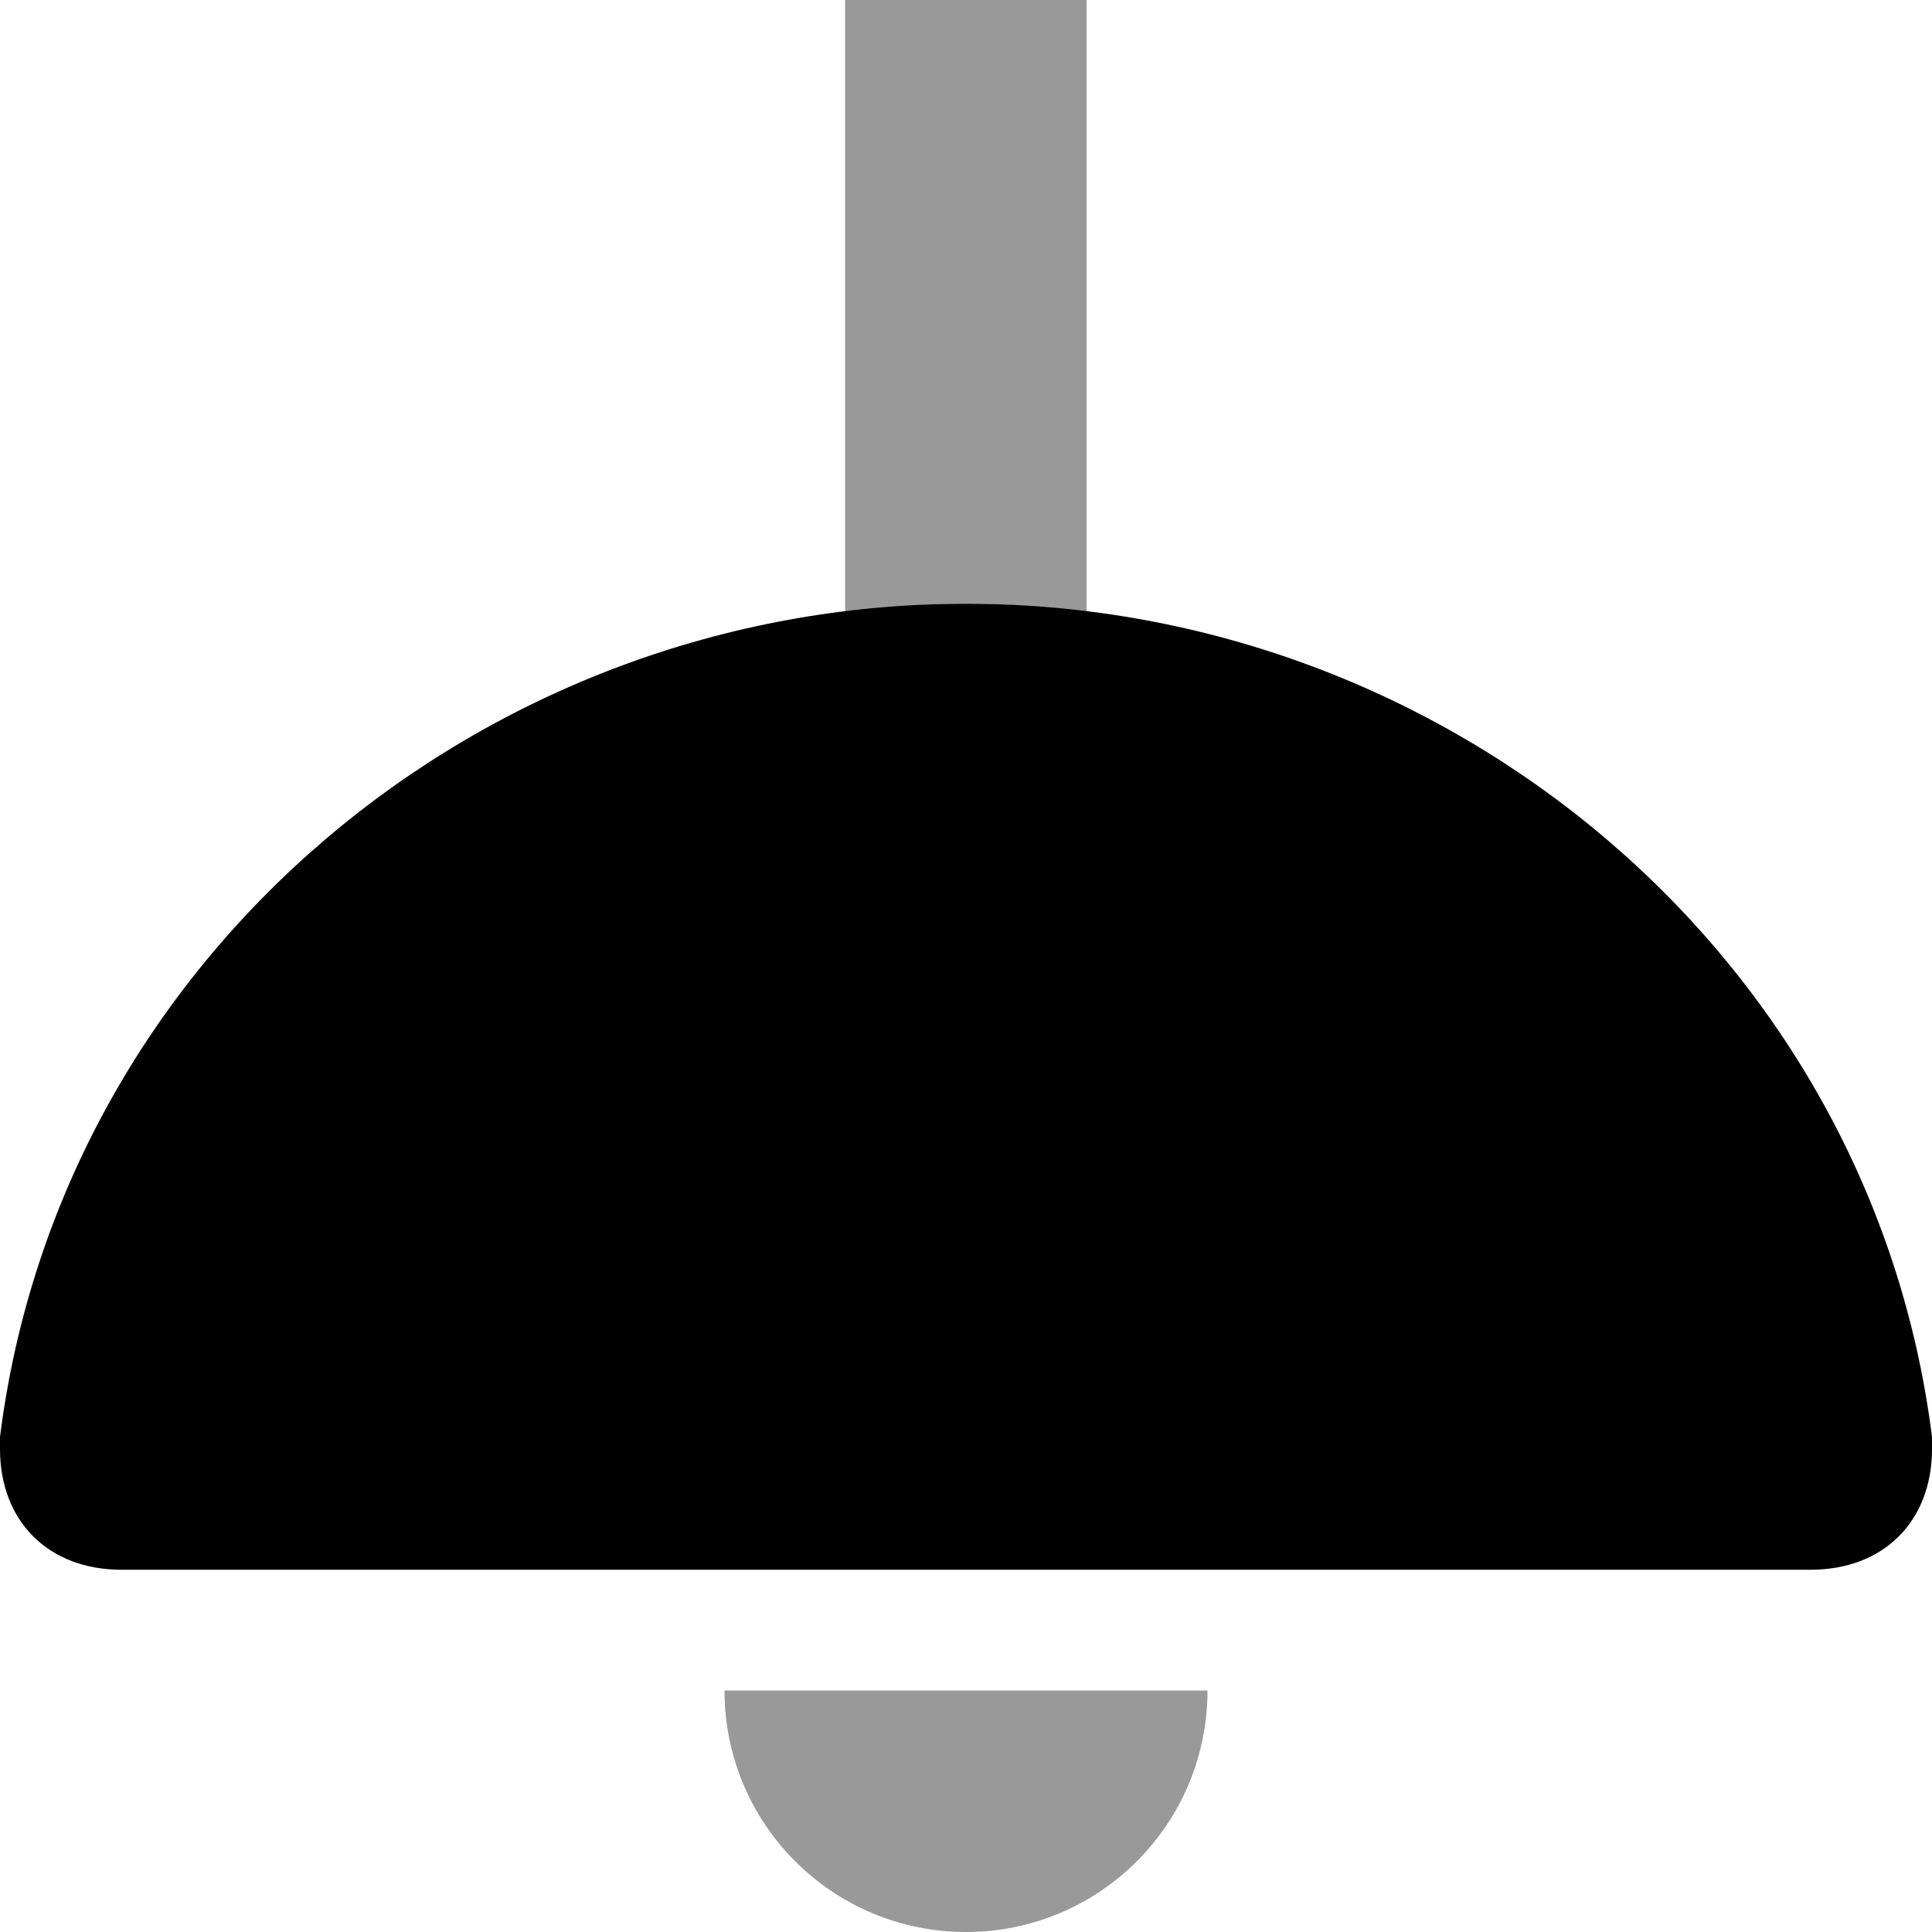
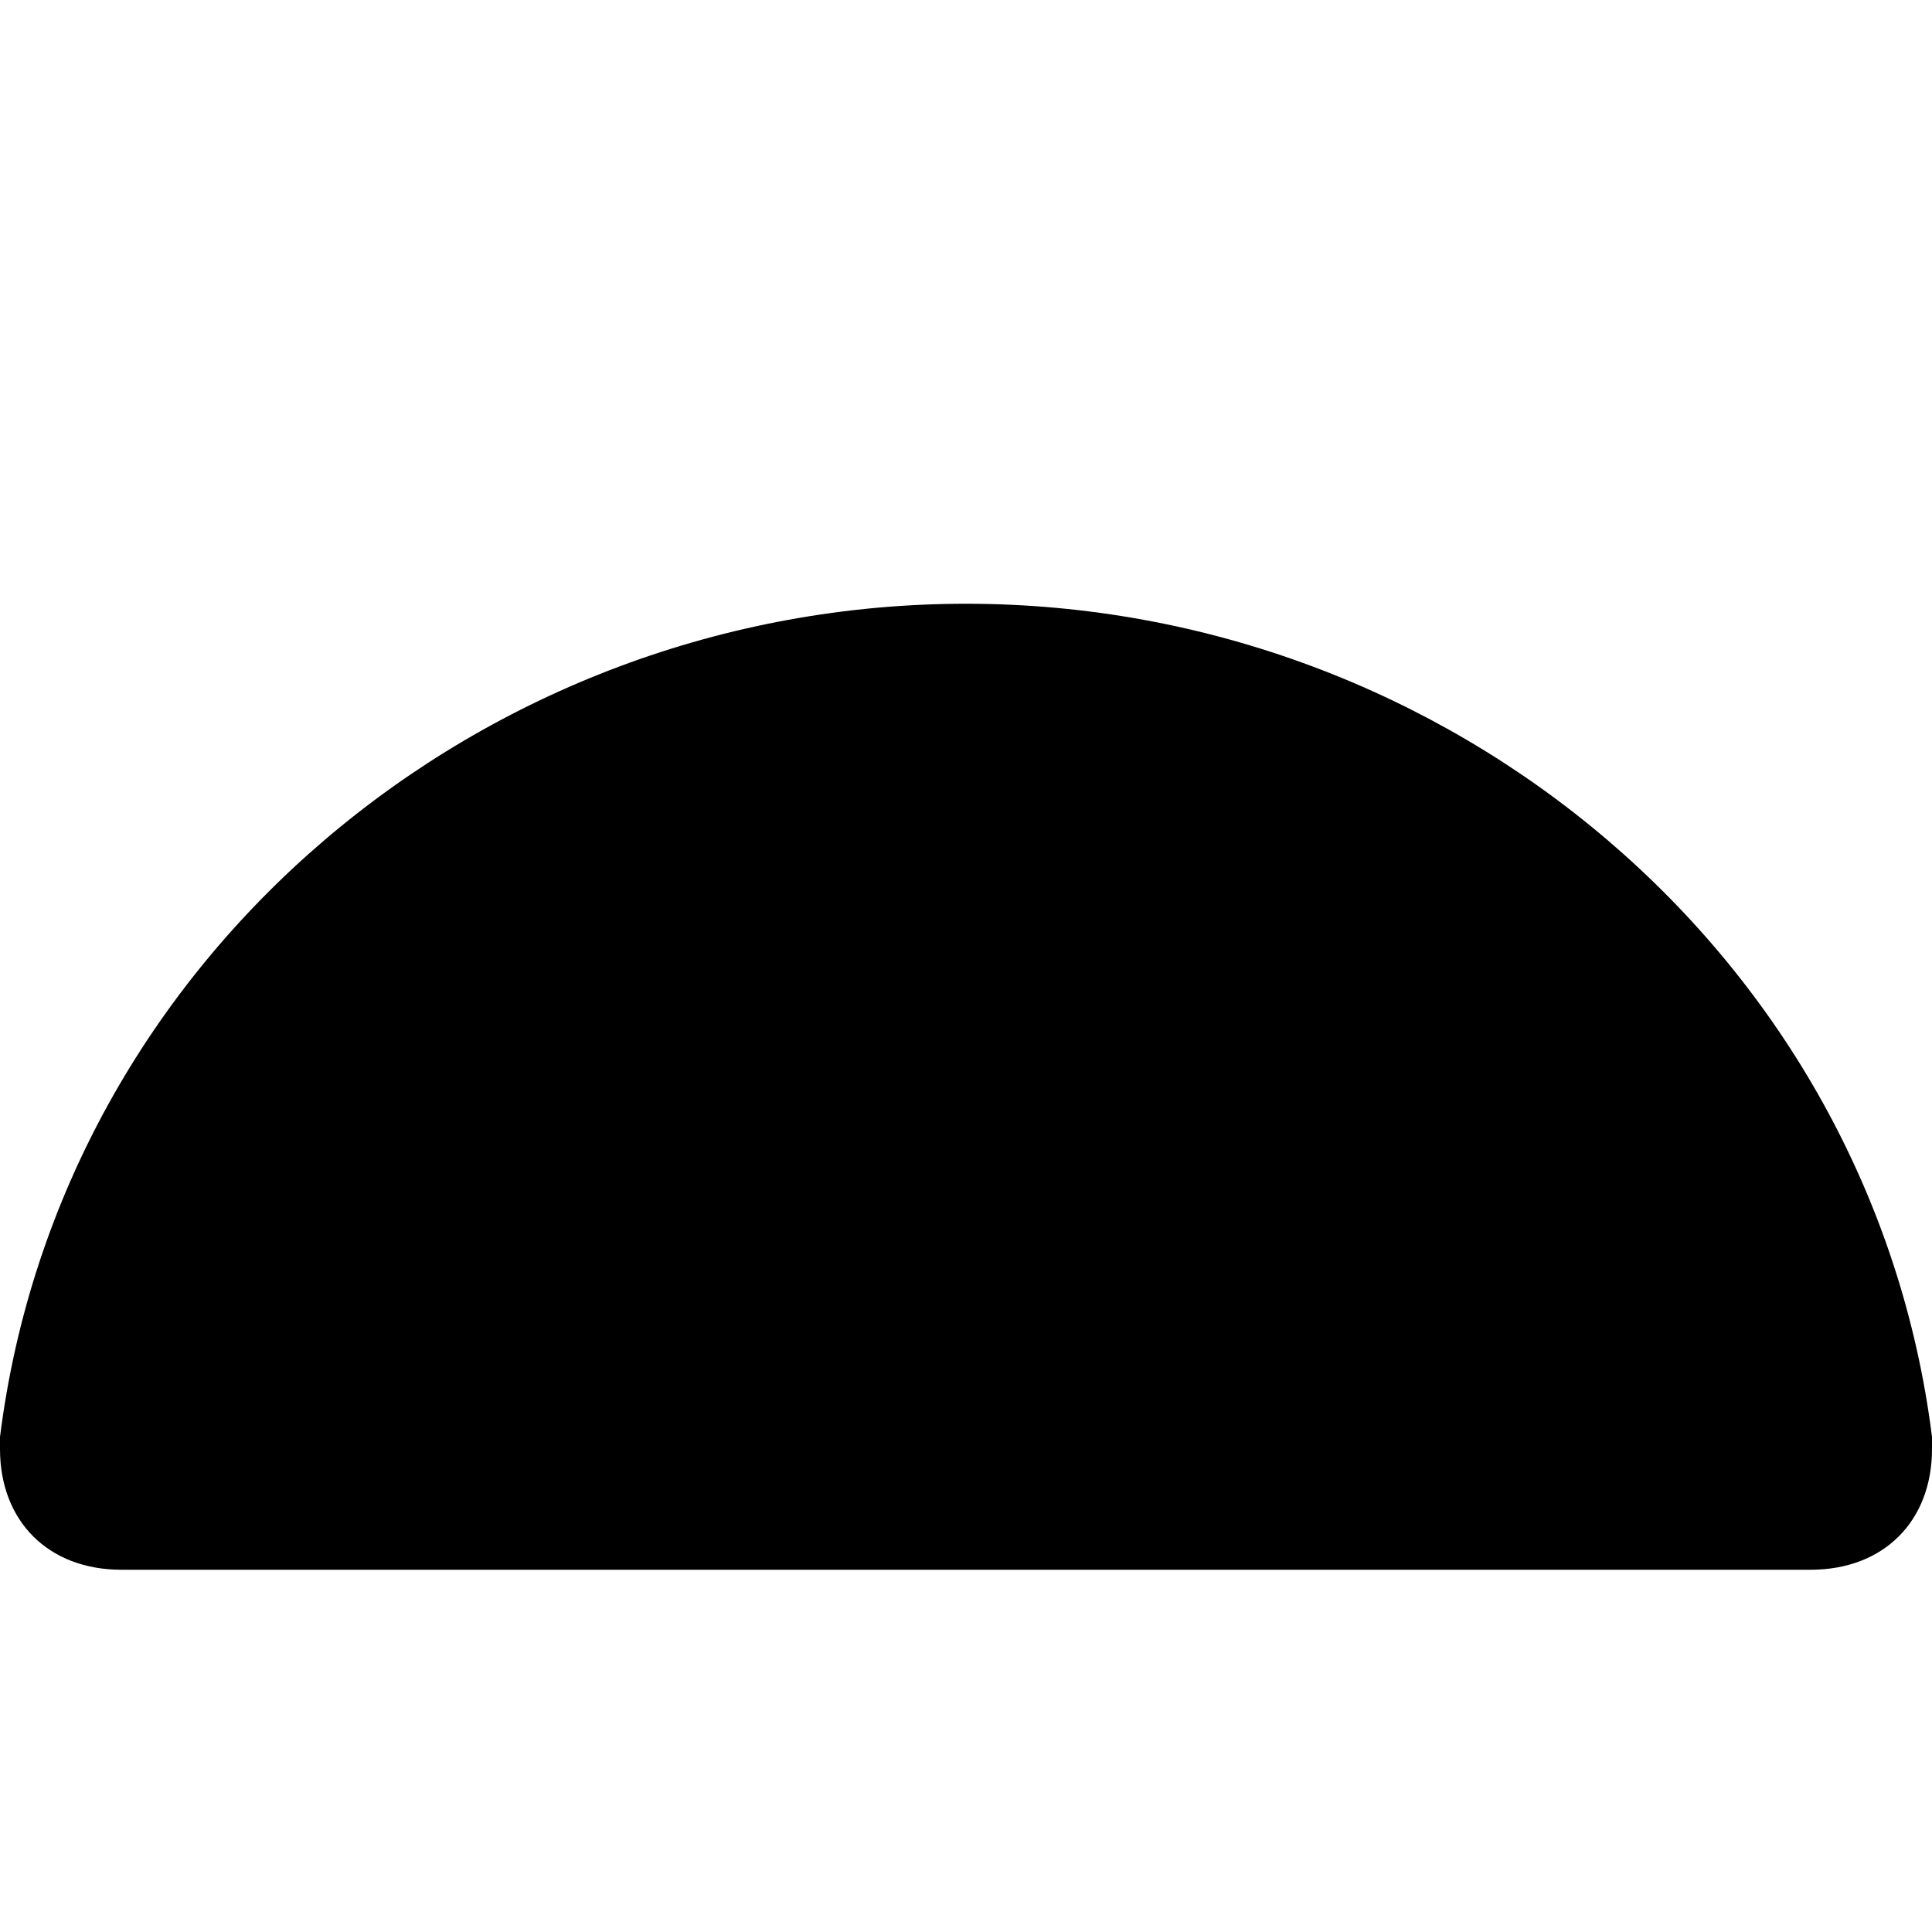
<svg xmlns="http://www.w3.org/2000/svg" viewBox="0 0 512 512">
  <defs>
    <style>.fa-secondary{opacity:.4}</style>
  </defs>
-   <path d="M192 448C192 483.375 220.625 512 256 512S320 483.375 320 448H192ZM287.959 162.203V0H223.959V162.203C234.5 160.902 245.141 160 255.959 160S277.418 160.902 287.959 162.203Z" class="fa-secondary" />
  <path d="M512 380.797V384C512 403.199 499.133 416 479.83 416H32.17C12.867 416 0 403.199 0 384V380.797C16.01 253.398 128 160 256 160S495.99 253.398 512 380.797Z" class="fa-primary" />
</svg>